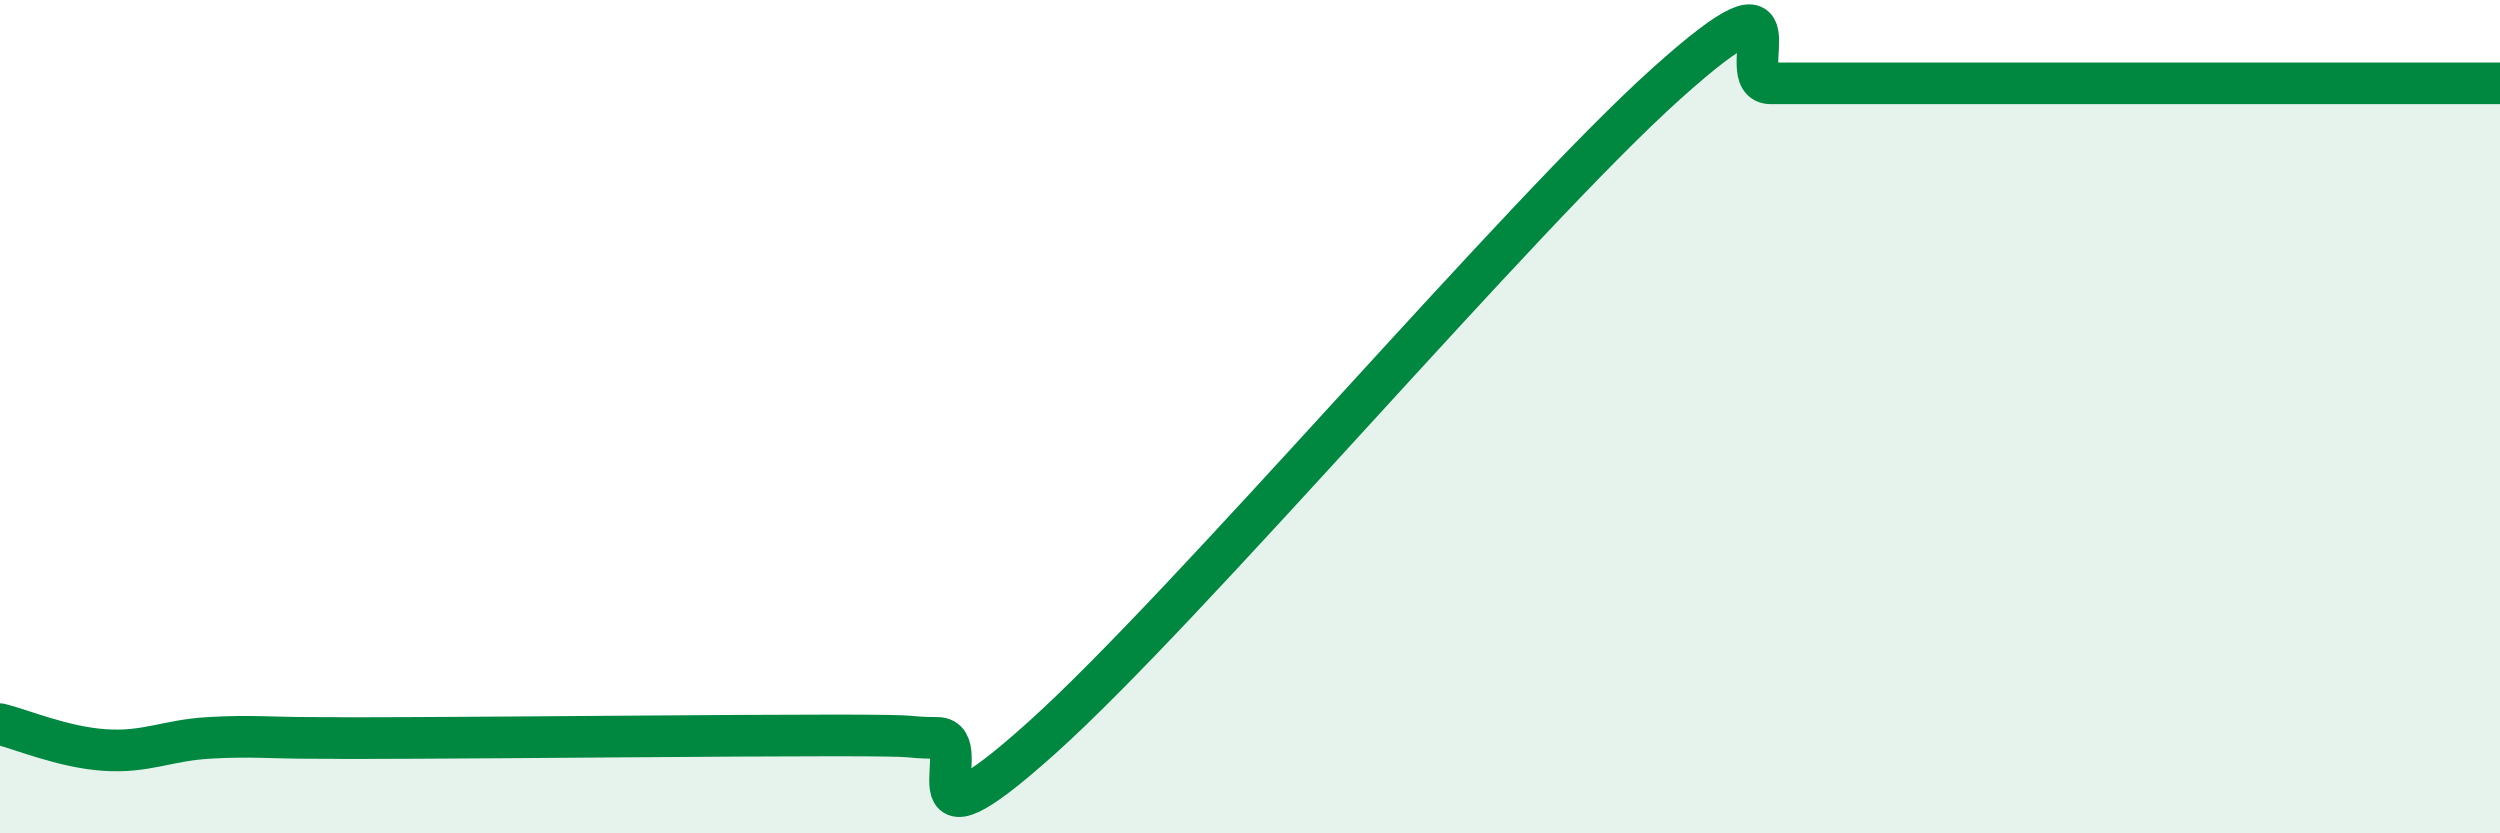
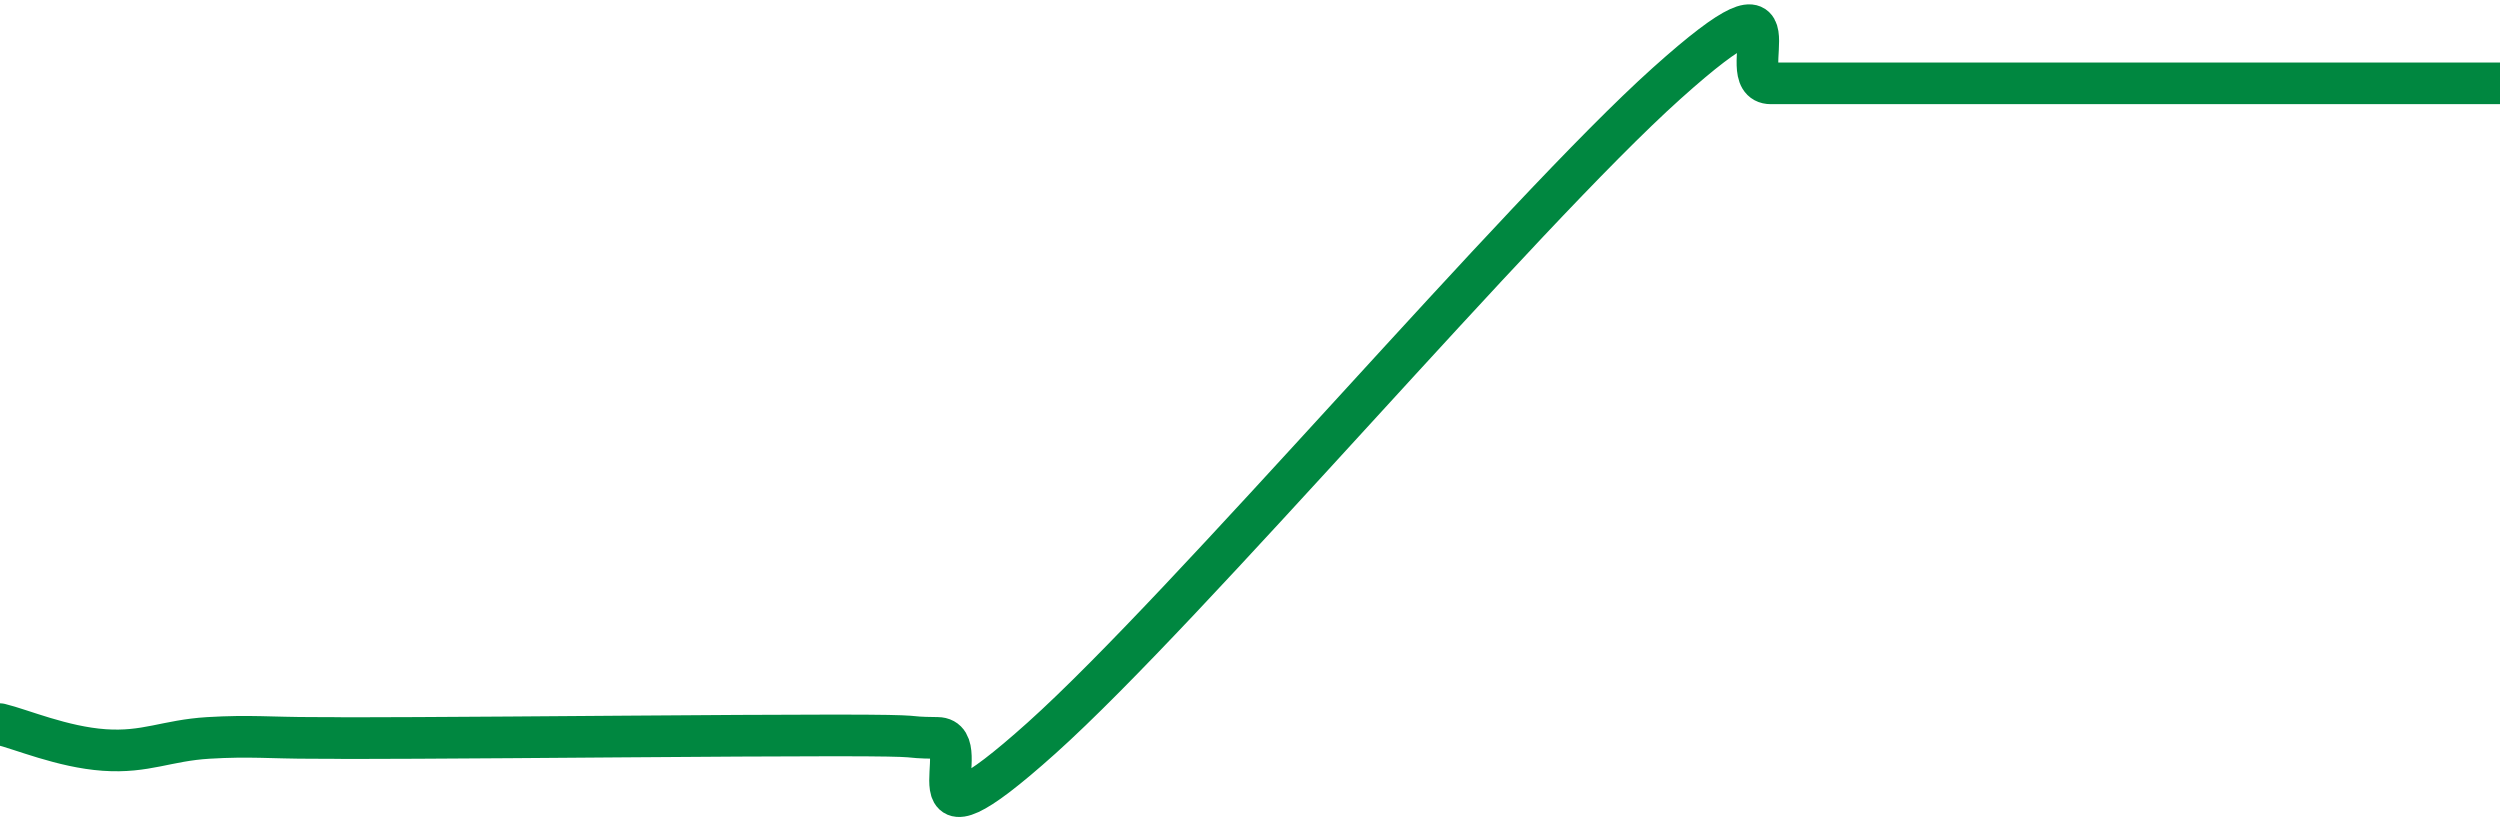
<svg xmlns="http://www.w3.org/2000/svg" width="60" height="20" viewBox="0 0 60 20">
-   <path d="M 0,17.38 C 0.5,17.5 1.5,17.93 2.5,18 C 3.5,18.07 4,17.77 5,17.71 C 6,17.65 6.5,17.71 7.5,17.71 C 8.5,17.71 7.5,17.72 10,17.71 C 12.5,17.7 17.5,17.65 20,17.65 C 22.5,17.65 21.5,17.7 22.5,17.71 C 23.5,17.72 21.5,20.85 25,17.71 C 28.5,14.57 36.5,5.14 40,2 C 43.5,-1.14 41.5,2 42.5,2 C 43.5,2 44,2 45,2 C 46,2 46.5,2 47.5,2 C 48.5,2 49,2 50,2 C 51,2 51.5,2 52.5,2 C 53.5,2 53.5,2 55,2 C 56.5,2 59,2 60,2L60 20L0 20Z" fill="#008740" opacity="0.1" stroke-linecap="round" stroke-linejoin="round" />
  <path d="M 0,17.38 C 0.5,17.5 1.5,17.93 2.5,18 C 3.5,18.07 4,17.77 5,17.71 C 6,17.65 6.5,17.71 7.5,17.71 C 8.5,17.71 7.5,17.72 10,17.71 C 12.5,17.7 17.5,17.65 20,17.65 C 22.5,17.65 21.5,17.7 22.5,17.71 C 23.5,17.72 21.5,20.85 25,17.71 C 28.5,14.57 36.5,5.14 40,2 C 43.5,-1.14 41.5,2 42.5,2 C 43.5,2 44,2 45,2 C 46,2 46.5,2 47.5,2 C 48.5,2 49,2 50,2 C 51,2 51.5,2 52.5,2 C 53.5,2 53.5,2 55,2 C 56.5,2 59,2 60,2" stroke="#008740" stroke-width="1" fill="none" stroke-linecap="round" stroke-linejoin="round" />
</svg>